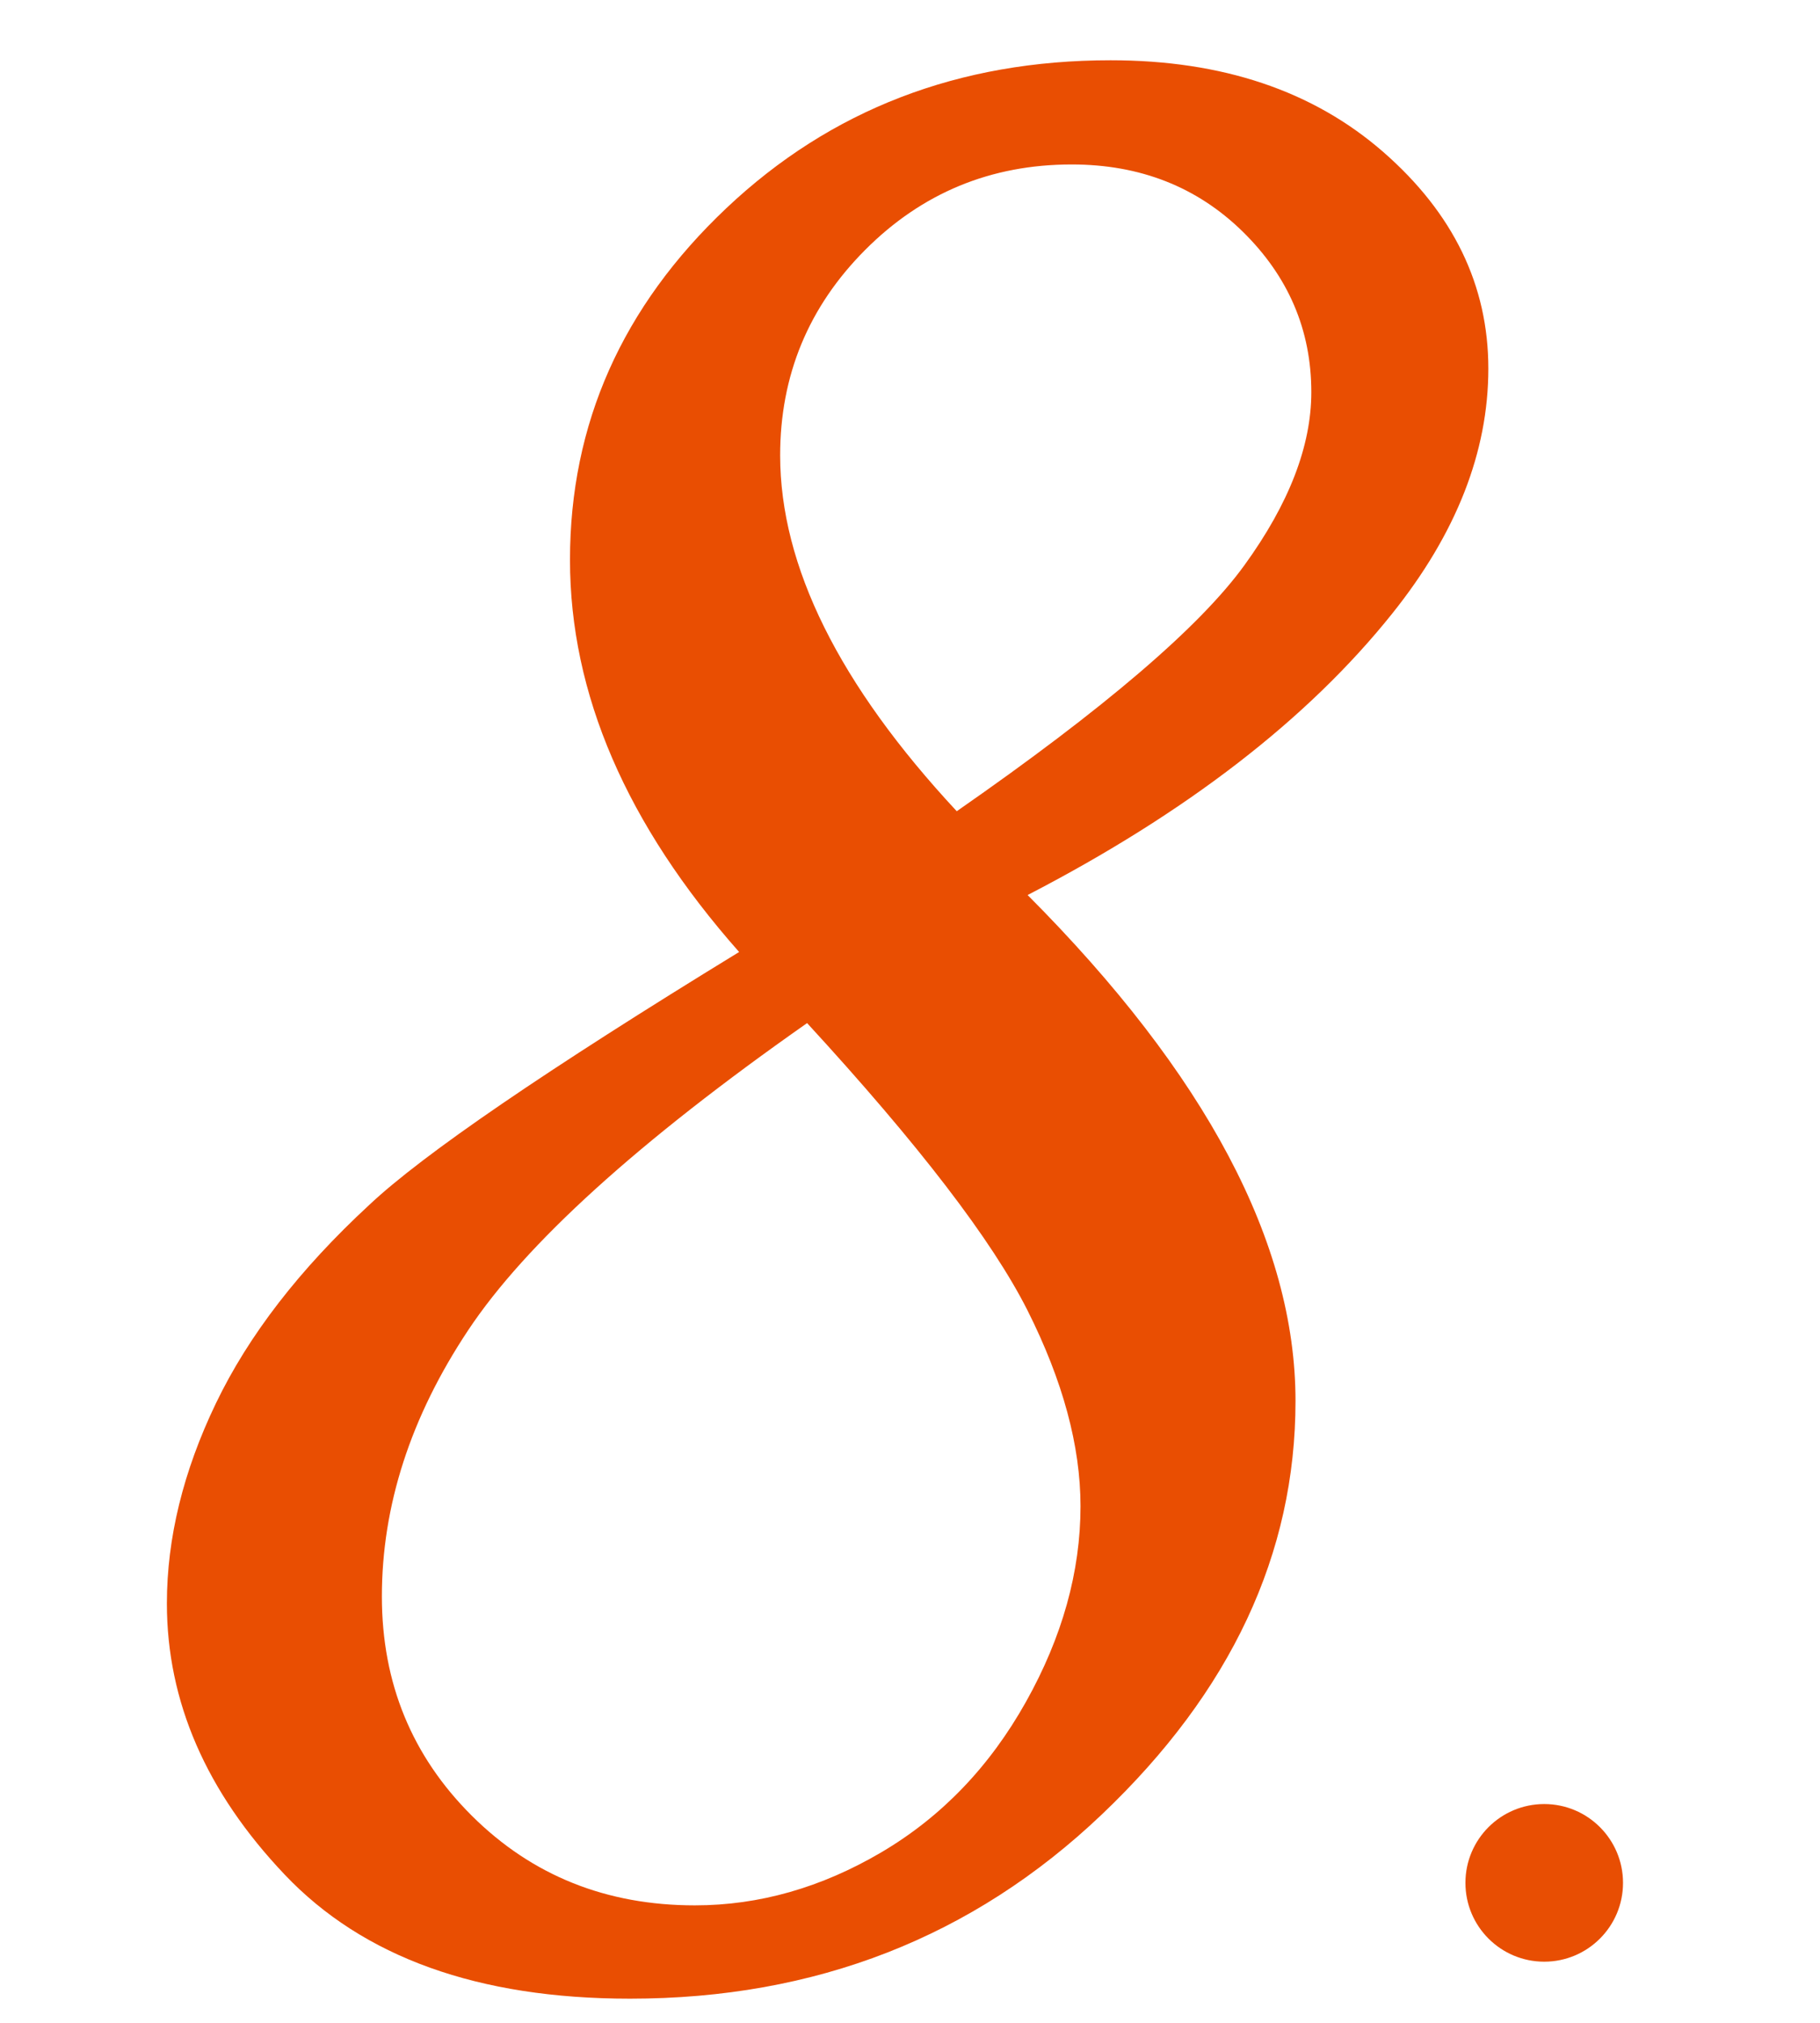
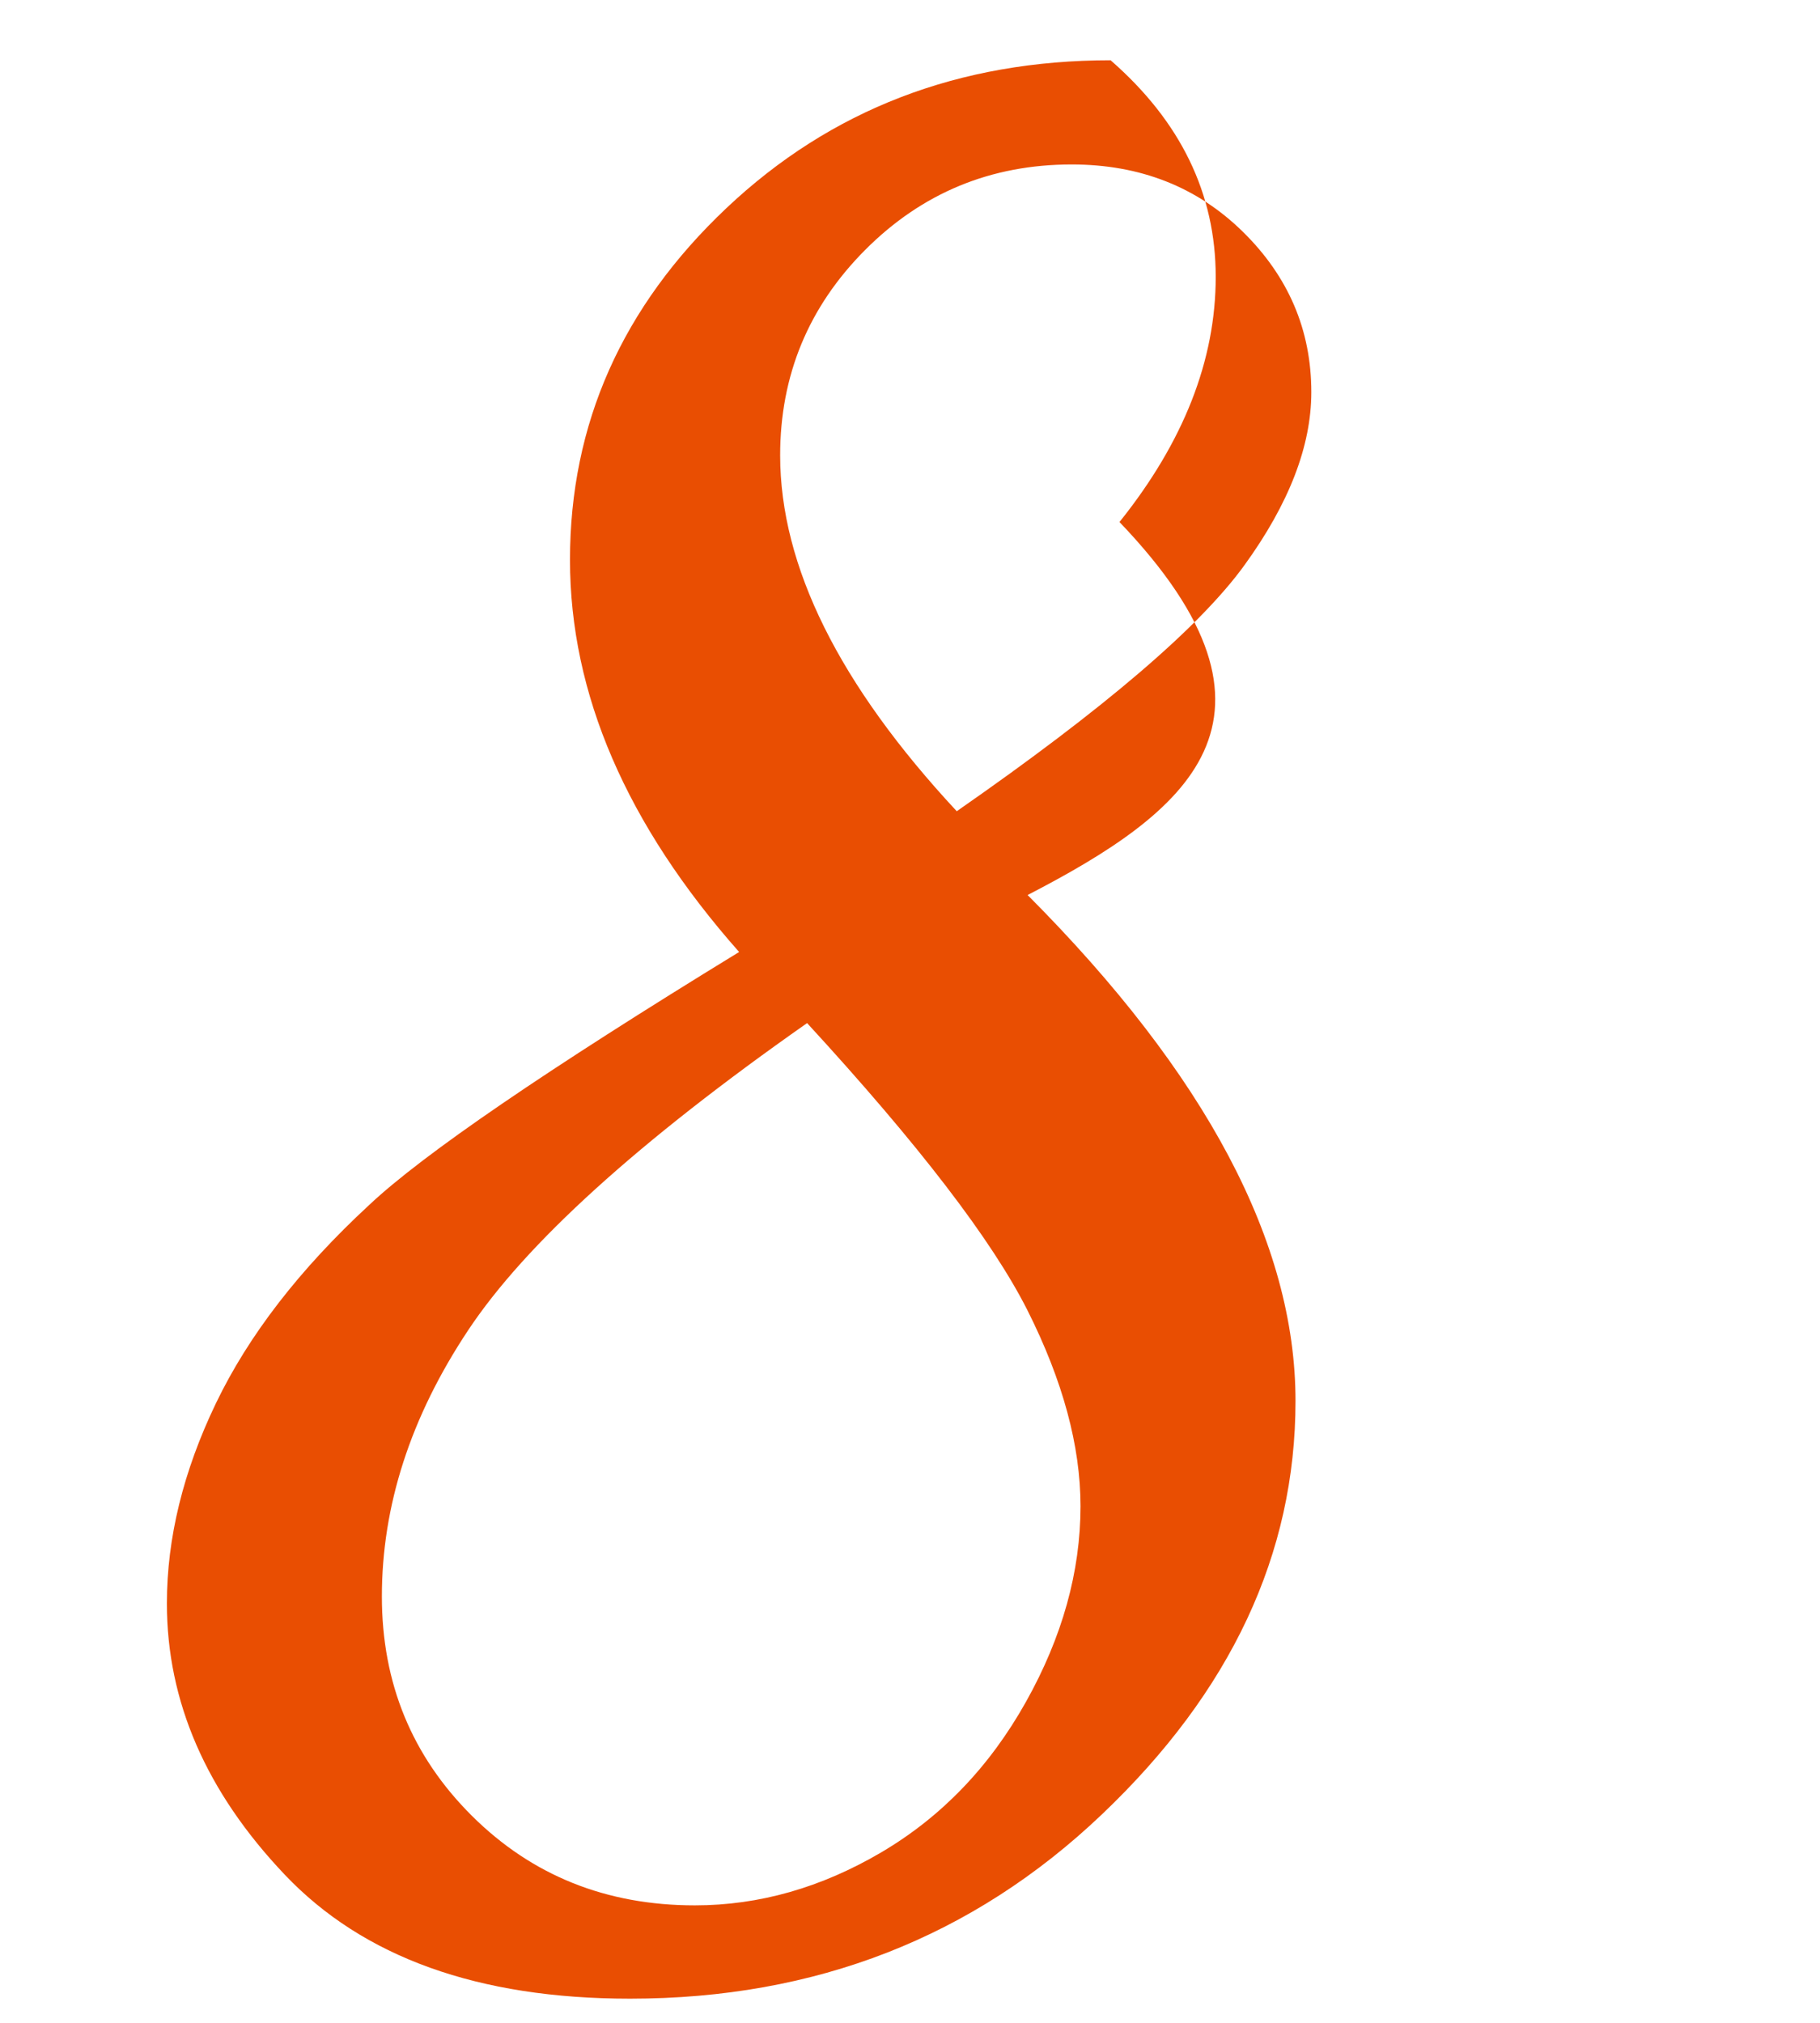
<svg xmlns="http://www.w3.org/2000/svg" version="1.1" id="圖層_1" x="0px" y="0px" width="34.648px" height="38.5px" viewBox="0 0 34.648 38.5" enable-background="new 0 0 34.648 38.5" xml:space="preserve">
-   <circle fill="#E84E03" cx="29.398" cy="35.834" r="1.5" />
  <g>
-     <path fill="#E94E02" d="M19.563,17.034c3.399,3.411,5.1,6.621,5.1,9.629c0,2.909-1.229,5.532-3.687,7.869   c-2.457,2.338-5.452,3.506-8.982,3.506c-2.889,0-5.081-0.787-6.575-2.362c-1.495-1.574-2.242-3.295-2.242-5.161   c0-1.243,0.311-2.513,0.933-3.807c0.622-1.294,1.595-2.553,2.919-3.776c1.023-0.963,3.371-2.567,7.042-4.814   c-2.147-2.427-3.22-4.915-3.22-7.463c0-2.588,0.993-4.819,2.979-6.695c1.986-1.875,4.424-2.813,7.313-2.813   c2.126,0,3.856,0.582,5.19,1.745c1.334,1.164,2.001,2.538,2.001,4.123c0,1.585-0.61,3.14-1.832,4.665   C24.899,13.684,22.587,15.469,19.563,17.034z M15.365,19.471c-3.21,2.251-5.362,4.201-6.455,5.849   c-1.094,1.647-1.64,3.336-1.64,5.064c0,1.647,0.572,3.039,1.715,4.175s2.558,1.703,4.243,1.703c1.224,0,2.407-0.337,3.551-1.01   c1.144-0.674,2.061-1.628,2.753-2.864c0.692-1.235,1.038-2.477,1.038-3.723c0-1.146-0.336-2.387-1.008-3.724   C18.889,23.606,17.49,21.782,15.365,19.471z M18.214,15.439c2.8-1.946,4.625-3.506,5.475-4.68c0.851-1.173,1.275-2.272,1.275-3.295   c0-1.184-0.436-2.202-1.305-3.055c-0.87-0.852-1.955-1.279-3.256-1.279c-1.54,0-2.851,0.542-3.931,1.625   c-1.08,1.083-1.62,2.388-1.62,3.912C14.853,10.774,15.973,13.031,18.214,15.439z" />
+     <path fill="#E94E02" d="M19.563,17.034c3.399,3.411,5.1,6.621,5.1,9.629c0,2.909-1.229,5.532-3.687,7.869   c-2.457,2.338-5.452,3.506-8.982,3.506c-2.889,0-5.081-0.787-6.575-2.362c-1.495-1.574-2.242-3.295-2.242-5.161   c0-1.243,0.311-2.513,0.933-3.807c0.622-1.294,1.595-2.553,2.919-3.776c1.023-0.963,3.371-2.567,7.042-4.814   c-2.147-2.427-3.22-4.915-3.22-7.463c0-2.588,0.993-4.819,2.979-6.695c1.986-1.875,4.424-2.813,7.313-2.813   c1.334,1.164,2.001,2.538,2.001,4.123c0,1.585-0.61,3.14-1.832,4.665   C24.899,13.684,22.587,15.469,19.563,17.034z M15.365,19.471c-3.21,2.251-5.362,4.201-6.455,5.849   c-1.094,1.647-1.64,3.336-1.64,5.064c0,1.647,0.572,3.039,1.715,4.175s2.558,1.703,4.243,1.703c1.224,0,2.407-0.337,3.551-1.01   c1.144-0.674,2.061-1.628,2.753-2.864c0.692-1.235,1.038-2.477,1.038-3.723c0-1.146-0.336-2.387-1.008-3.724   C18.889,23.606,17.49,21.782,15.365,19.471z M18.214,15.439c2.8-1.946,4.625-3.506,5.475-4.68c0.851-1.173,1.275-2.272,1.275-3.295   c0-1.184-0.436-2.202-1.305-3.055c-0.87-0.852-1.955-1.279-3.256-1.279c-1.54,0-2.851,0.542-3.931,1.625   c-1.08,1.083-1.62,2.388-1.62,3.912C14.853,10.774,15.973,13.031,18.214,15.439z" />
  </g>
</svg>